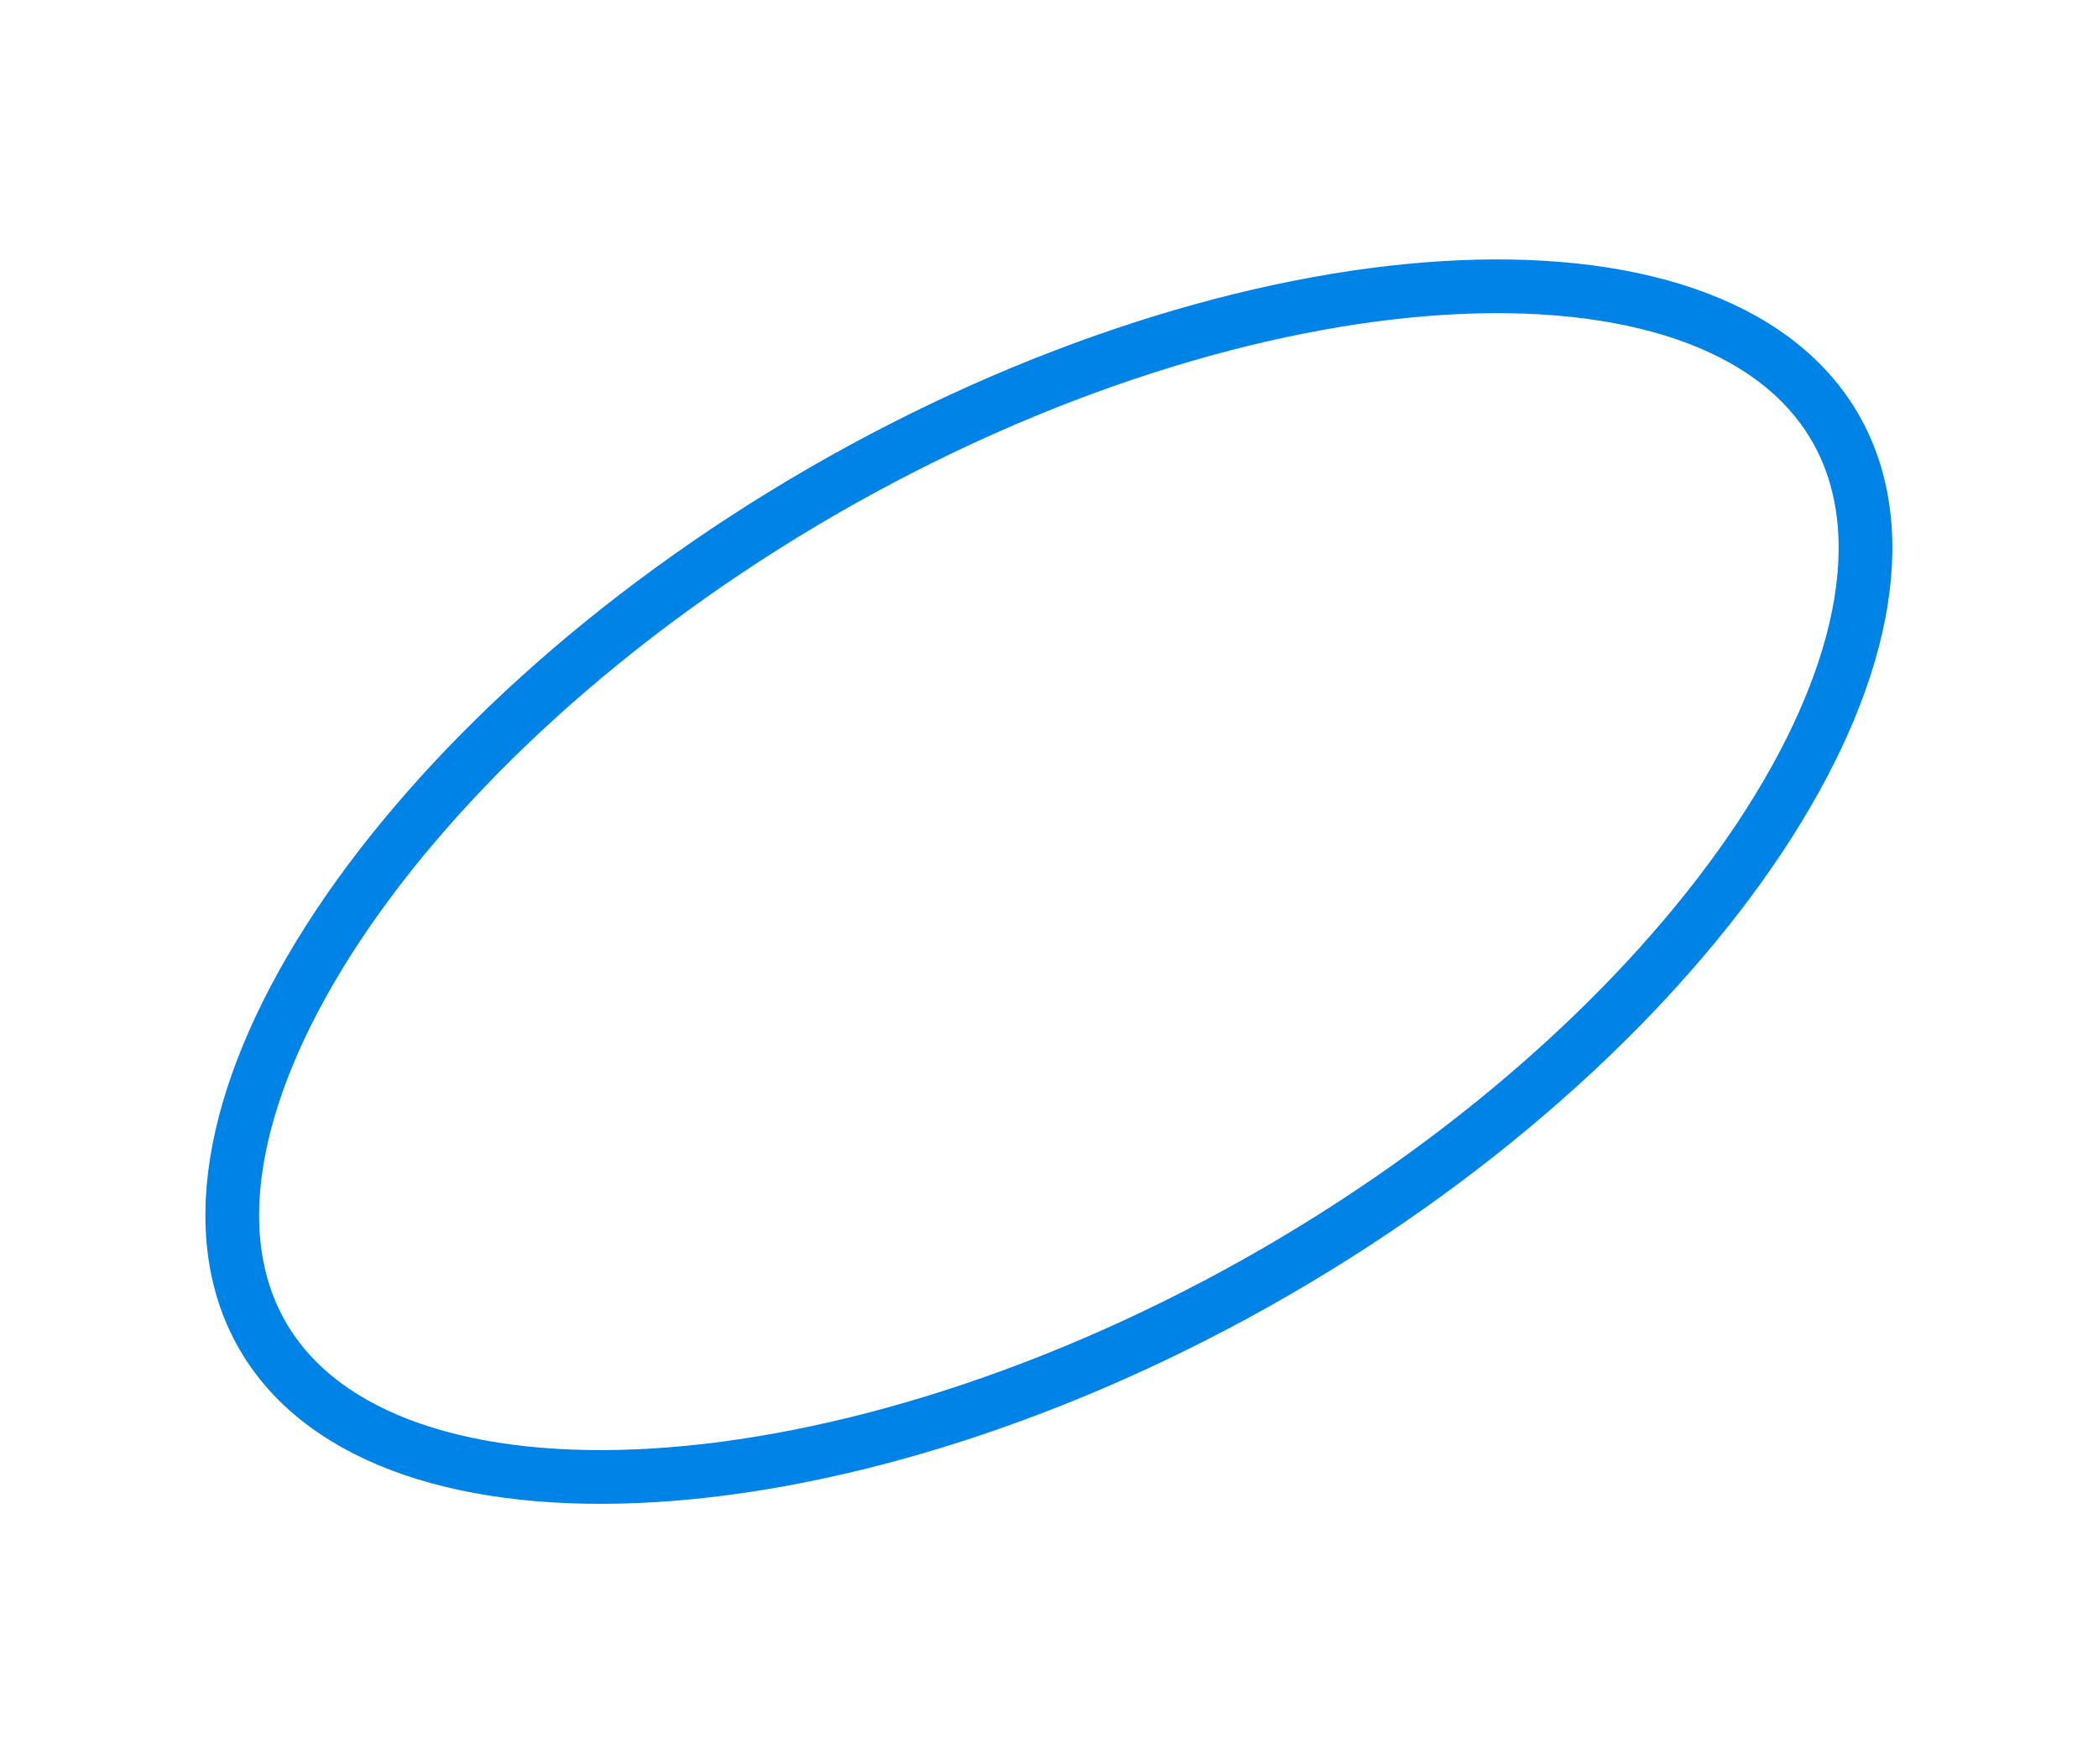
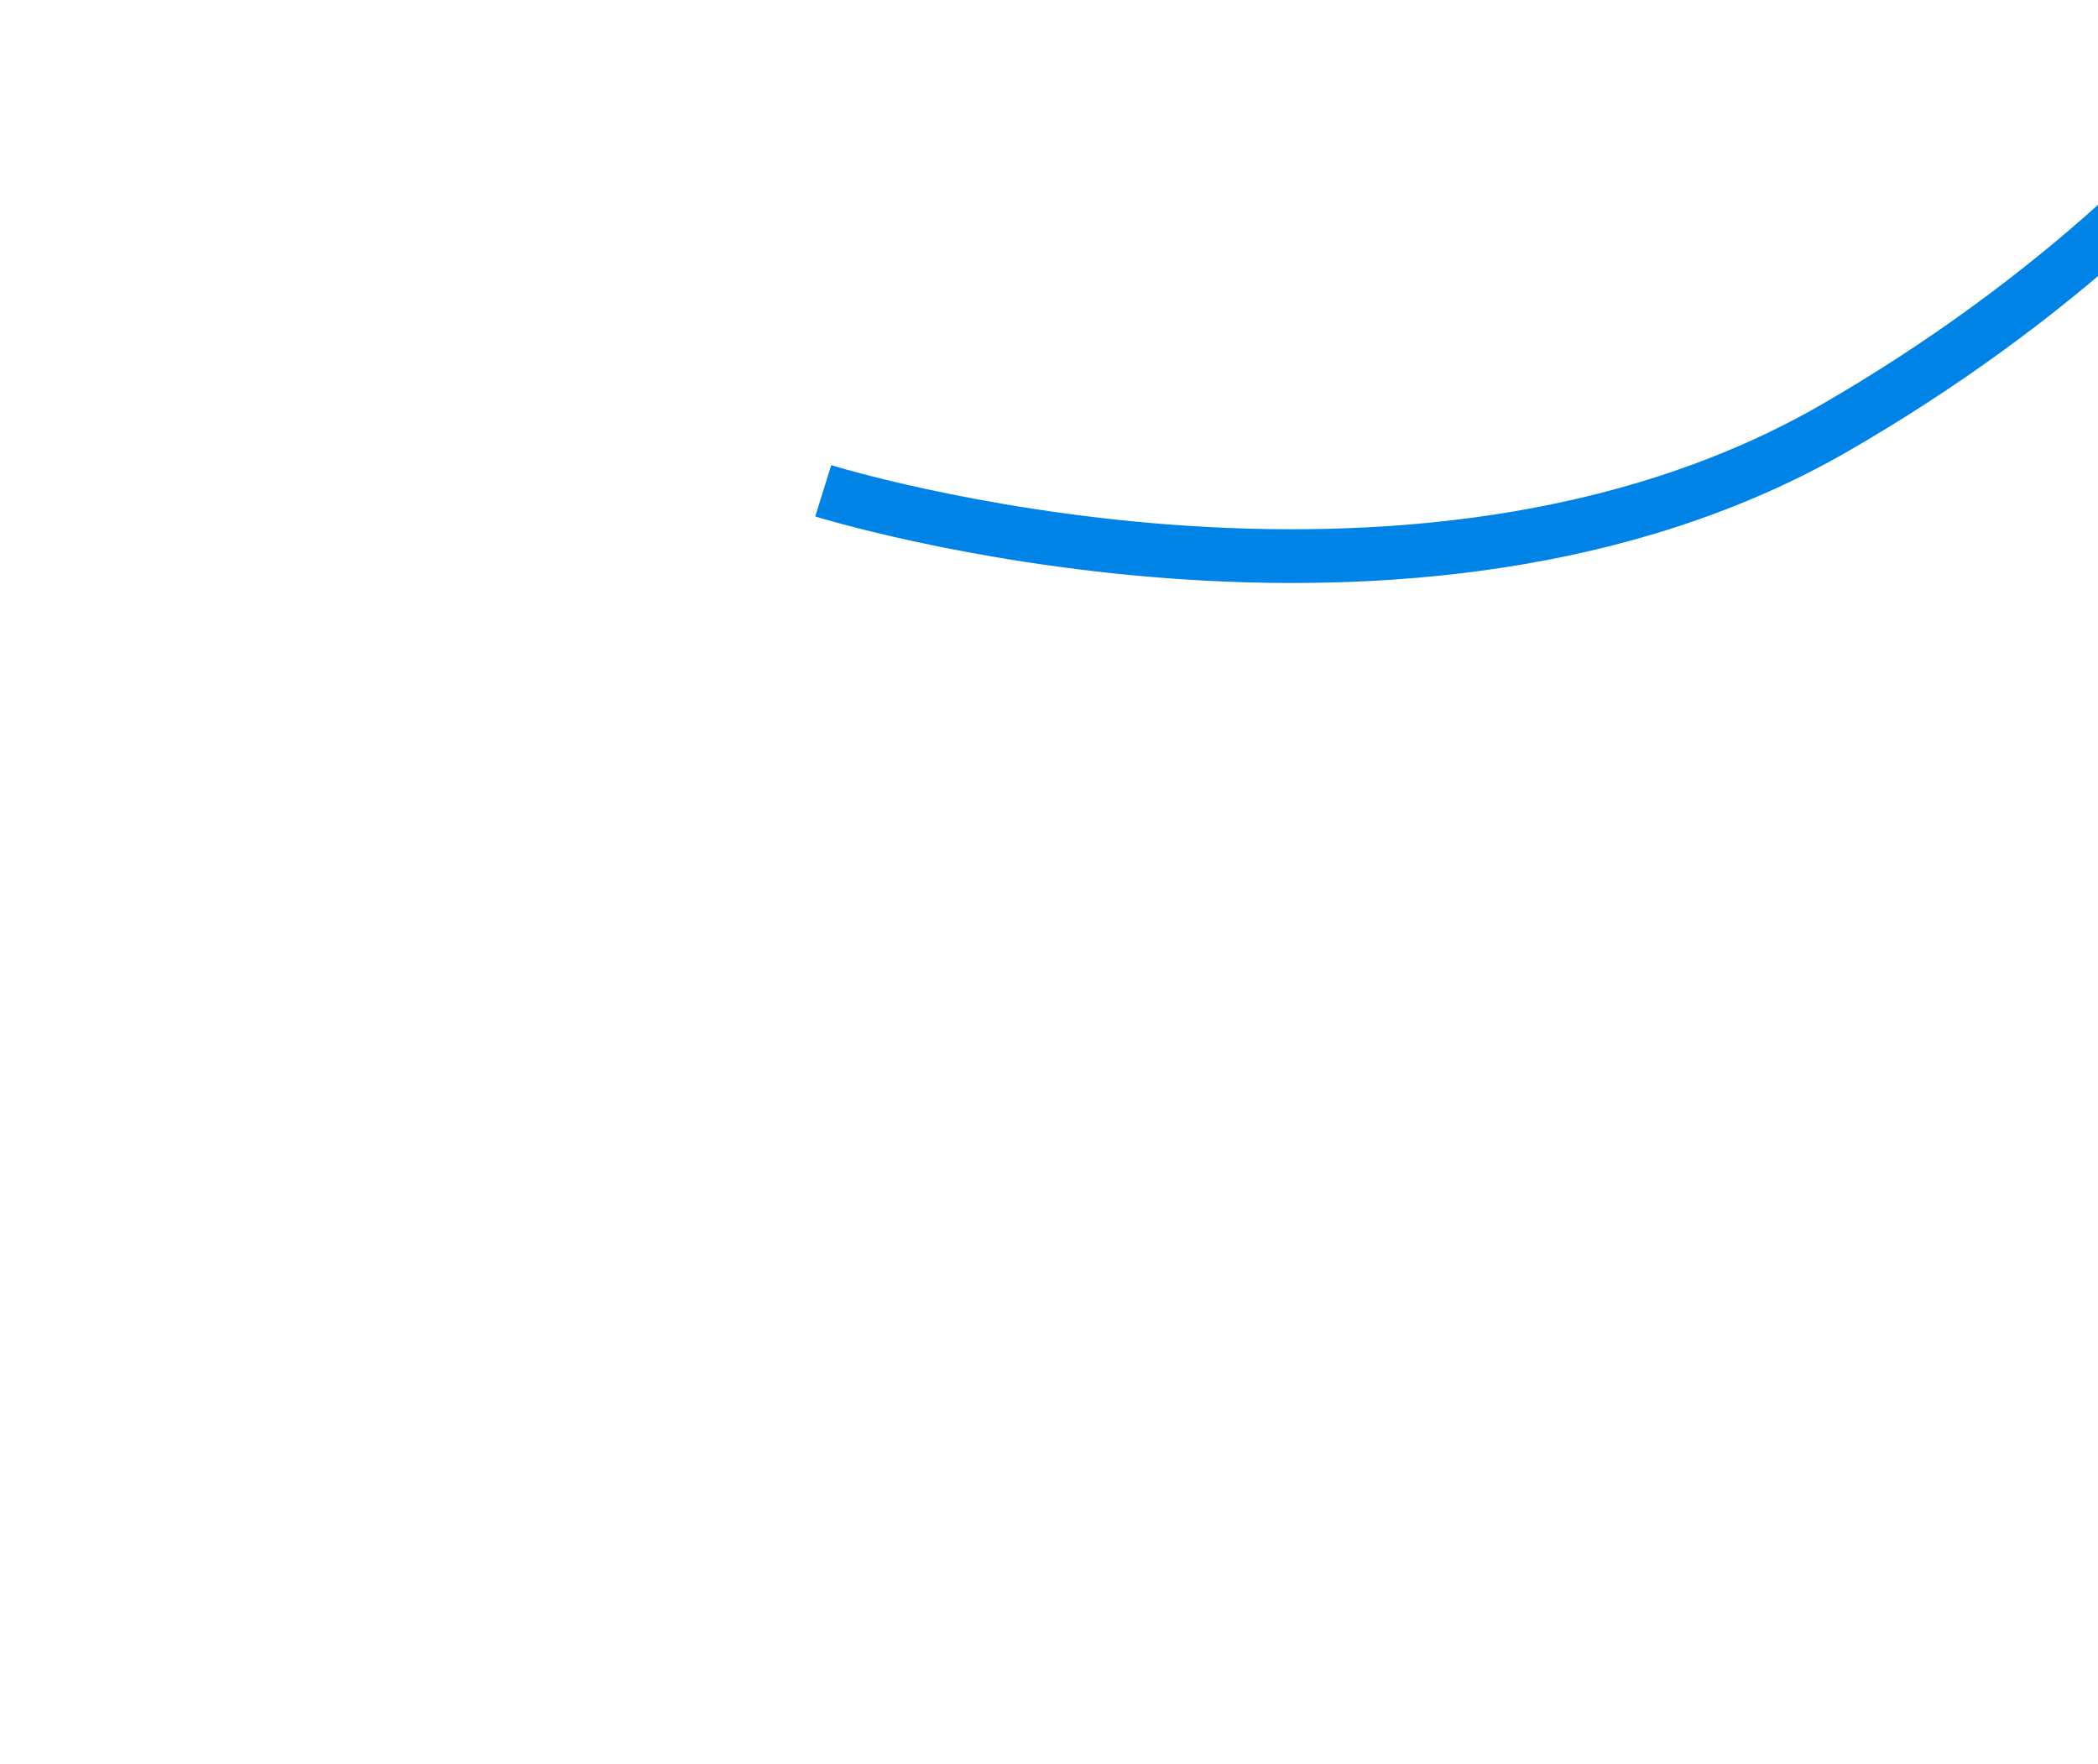
<svg xmlns="http://www.w3.org/2000/svg" width="39.05" height="32.828" viewBox="0 0 39.05 32.828">
-   <path id="パス_1589" data-name="パス 1589" d="M39.743,24.821c-9.16,0-16.9,3.872-16.9,8.4s7.744,8.4,16.9,8.4,16.9-3.872,16.9-8.4-7.744-8.4-16.9-8.4" transform="translate(-31.506 7.511) rotate(-30)" fill="none" stroke="#0083e7" stroke-width="1" />
+   <path id="パス_1589" data-name="パス 1589" d="M39.743,24.821s7.744,8.4,16.9,8.4,16.9-3.872,16.9-8.4-7.744-8.4-16.9-8.4" transform="translate(-31.506 7.511) rotate(-30)" fill="none" stroke="#0083e7" stroke-width="1" />
</svg>